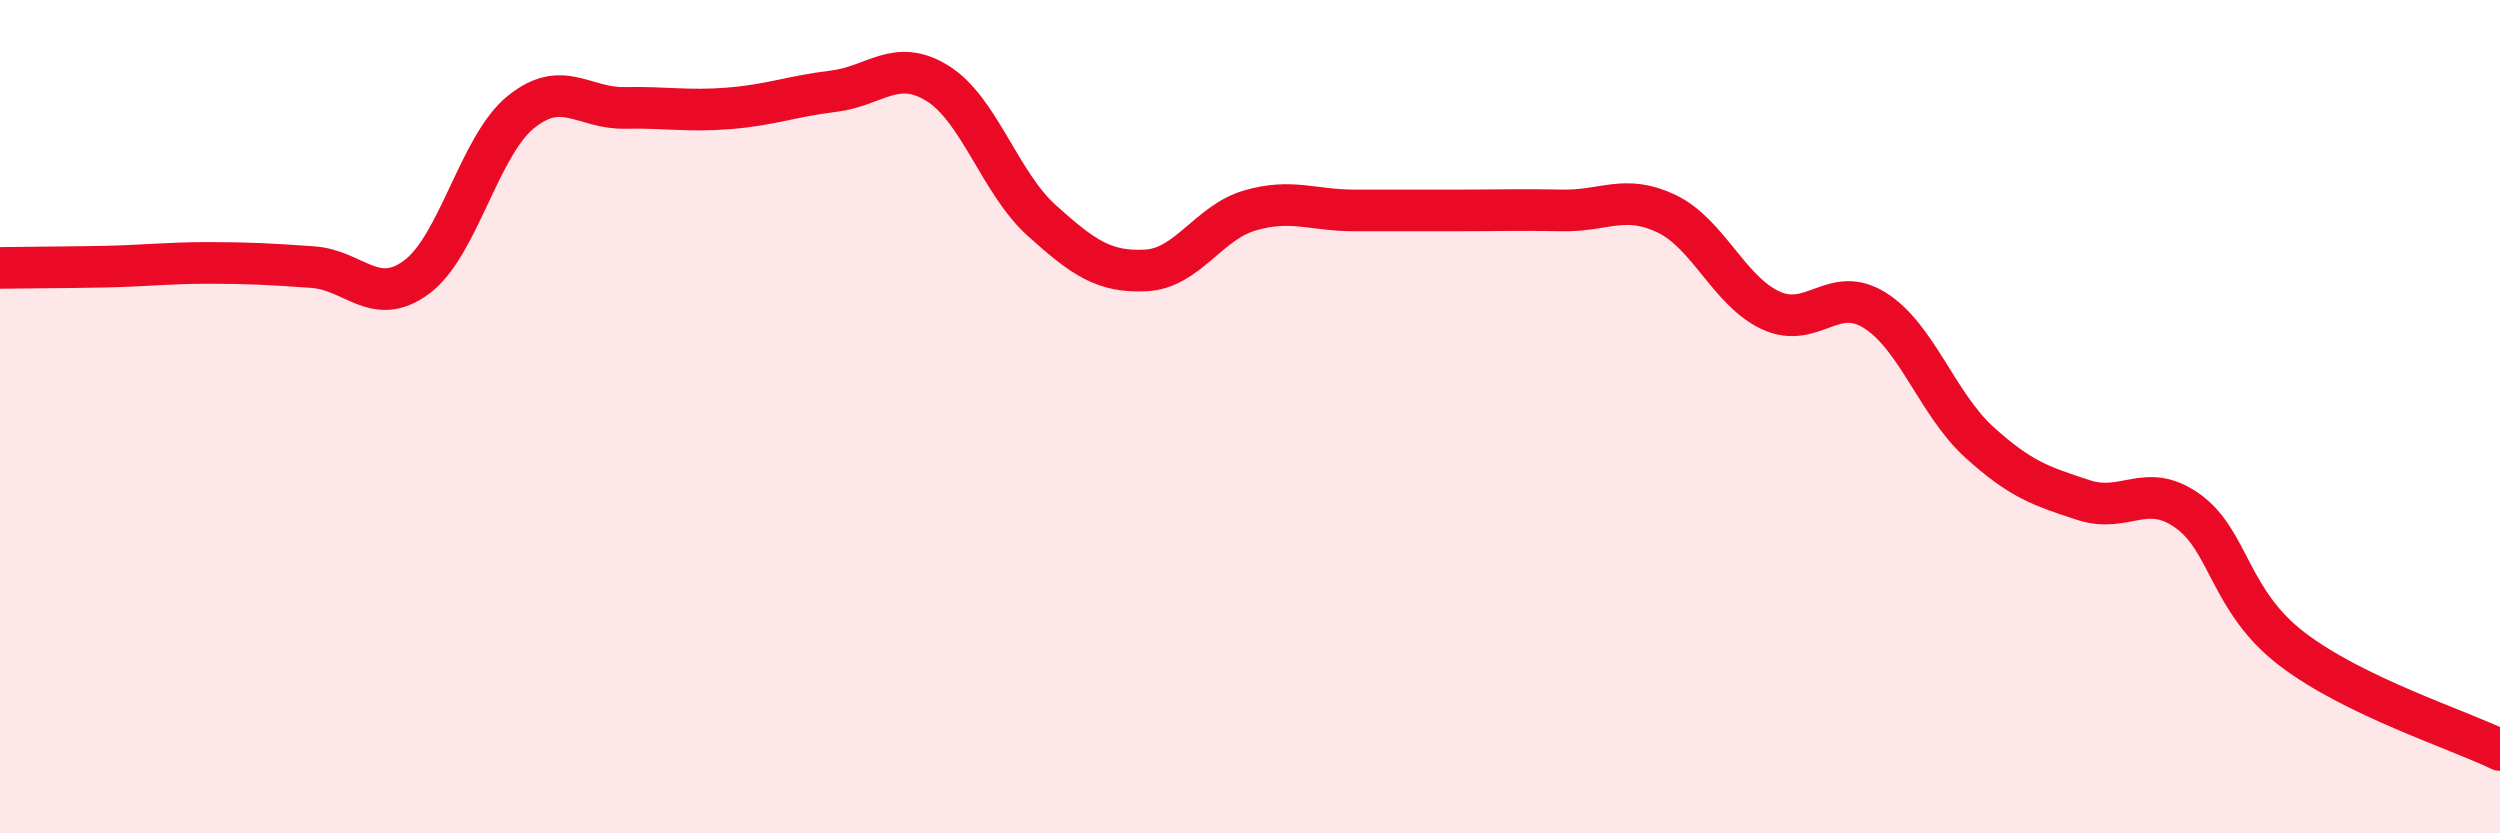
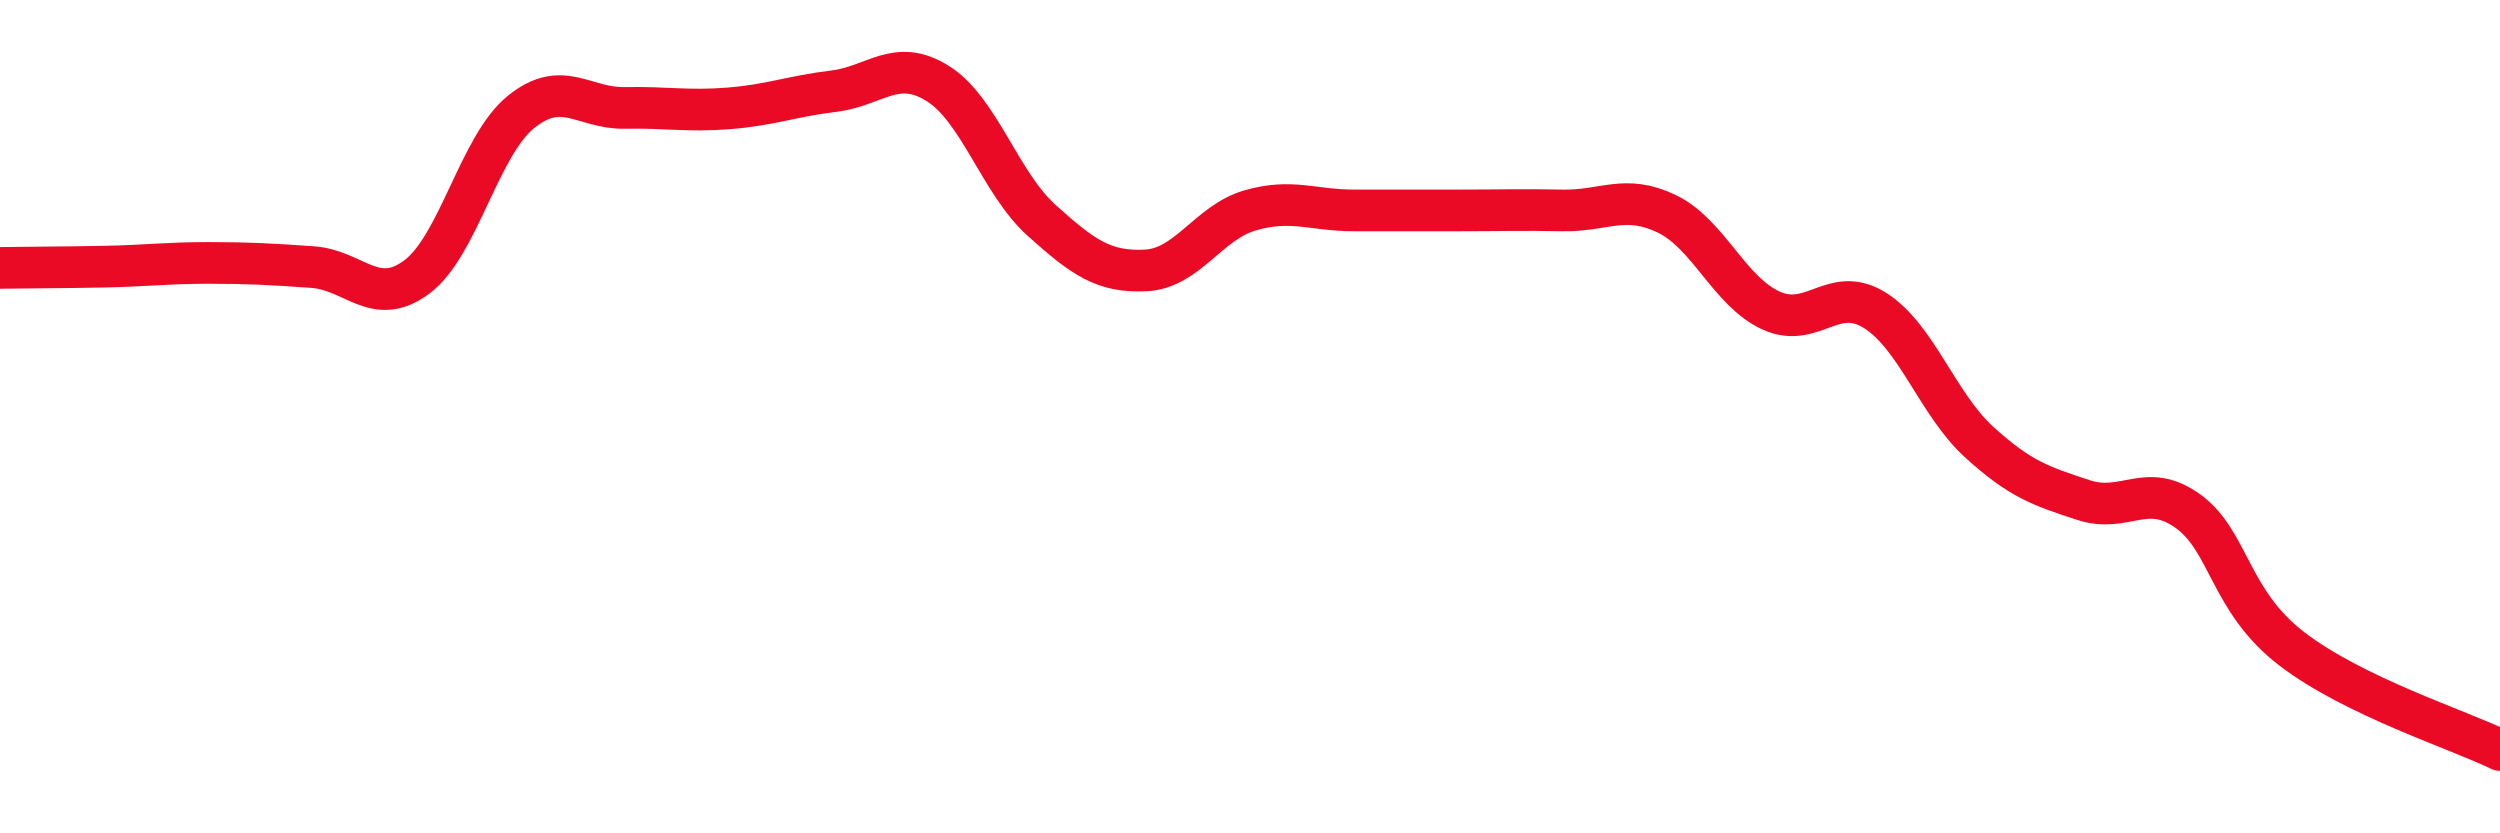
<svg xmlns="http://www.w3.org/2000/svg" width="60" height="20" viewBox="0 0 60 20">
-   <path d="M 0,6.43 C 0.5,6.42 1.5,6.42 2.5,6.4 C 3.5,6.38 4,6.31 5,6.31 C 6,6.31 6.5,6.34 7.5,6.41 C 8.5,6.48 9,7.39 10,6.65 C 11,5.91 11.5,3.5 12.5,2.69 C 13.5,1.88 14,2.61 15,2.59 C 16,2.57 16.5,2.68 17.5,2.6 C 18.5,2.52 19,2.31 20,2.19 C 21,2.07 21.5,1.38 22.5,2 C 23.5,2.62 24,4.39 25,5.29 C 26,6.19 26.5,6.54 27.5,6.49 C 28.5,6.44 29,5.34 30,5.05 C 31,4.76 31.5,5.05 32.5,5.05 C 33.5,5.05 34,5.05 35,5.05 C 36,5.05 36.5,5.03 37.5,5.05 C 38.5,5.07 39,4.65 40,5.13 C 41,5.61 41.5,6.99 42.5,7.45 C 43.5,7.91 44,6.82 45,7.45 C 46,8.08 46.5,9.7 47.5,10.61 C 48.5,11.52 49,11.67 50,12 C 51,12.33 51.5,11.55 52.5,12.26 C 53.5,12.97 53.5,14.42 55,15.57 C 56.5,16.72 59,17.51 60,18L60 20L0 20Z" fill="#EB0A25" opacity="0.1" stroke-linecap="round" stroke-linejoin="round" />
  <path d="M 0,6.43 C 0.5,6.42 1.5,6.42 2.5,6.4 C 3.5,6.38 4,6.31 5,6.31 C 6,6.31 6.5,6.34 7.5,6.41 C 8.5,6.48 9,7.39 10,6.65 C 11,5.91 11.5,3.5 12.5,2.69 C 13.5,1.88 14,2.61 15,2.59 C 16,2.57 16.5,2.68 17.5,2.6 C 18.5,2.52 19,2.31 20,2.19 C 21,2.07 21.5,1.38 22.5,2 C 23.5,2.62 24,4.39 25,5.29 C 26,6.19 26.5,6.54 27.5,6.49 C 28.5,6.44 29,5.34 30,5.05 C 31,4.76 31.5,5.05 32.5,5.05 C 33.5,5.05 34,5.05 35,5.05 C 36,5.05 36.5,5.03 37.5,5.05 C 38.5,5.07 39,4.65 40,5.13 C 41,5.61 41.5,6.99 42.5,7.45 C 43.5,7.91 44,6.82 45,7.45 C 46,8.08 46.5,9.7 47.5,10.61 C 48.5,11.52 49,11.67 50,12 C 51,12.33 51.5,11.55 52.5,12.26 C 53.5,12.97 53.5,14.42 55,15.57 C 56.5,16.72 59,17.51 60,18" stroke="#EB0A25" stroke-width="1" fill="none" stroke-linecap="round" stroke-linejoin="round" />
</svg>